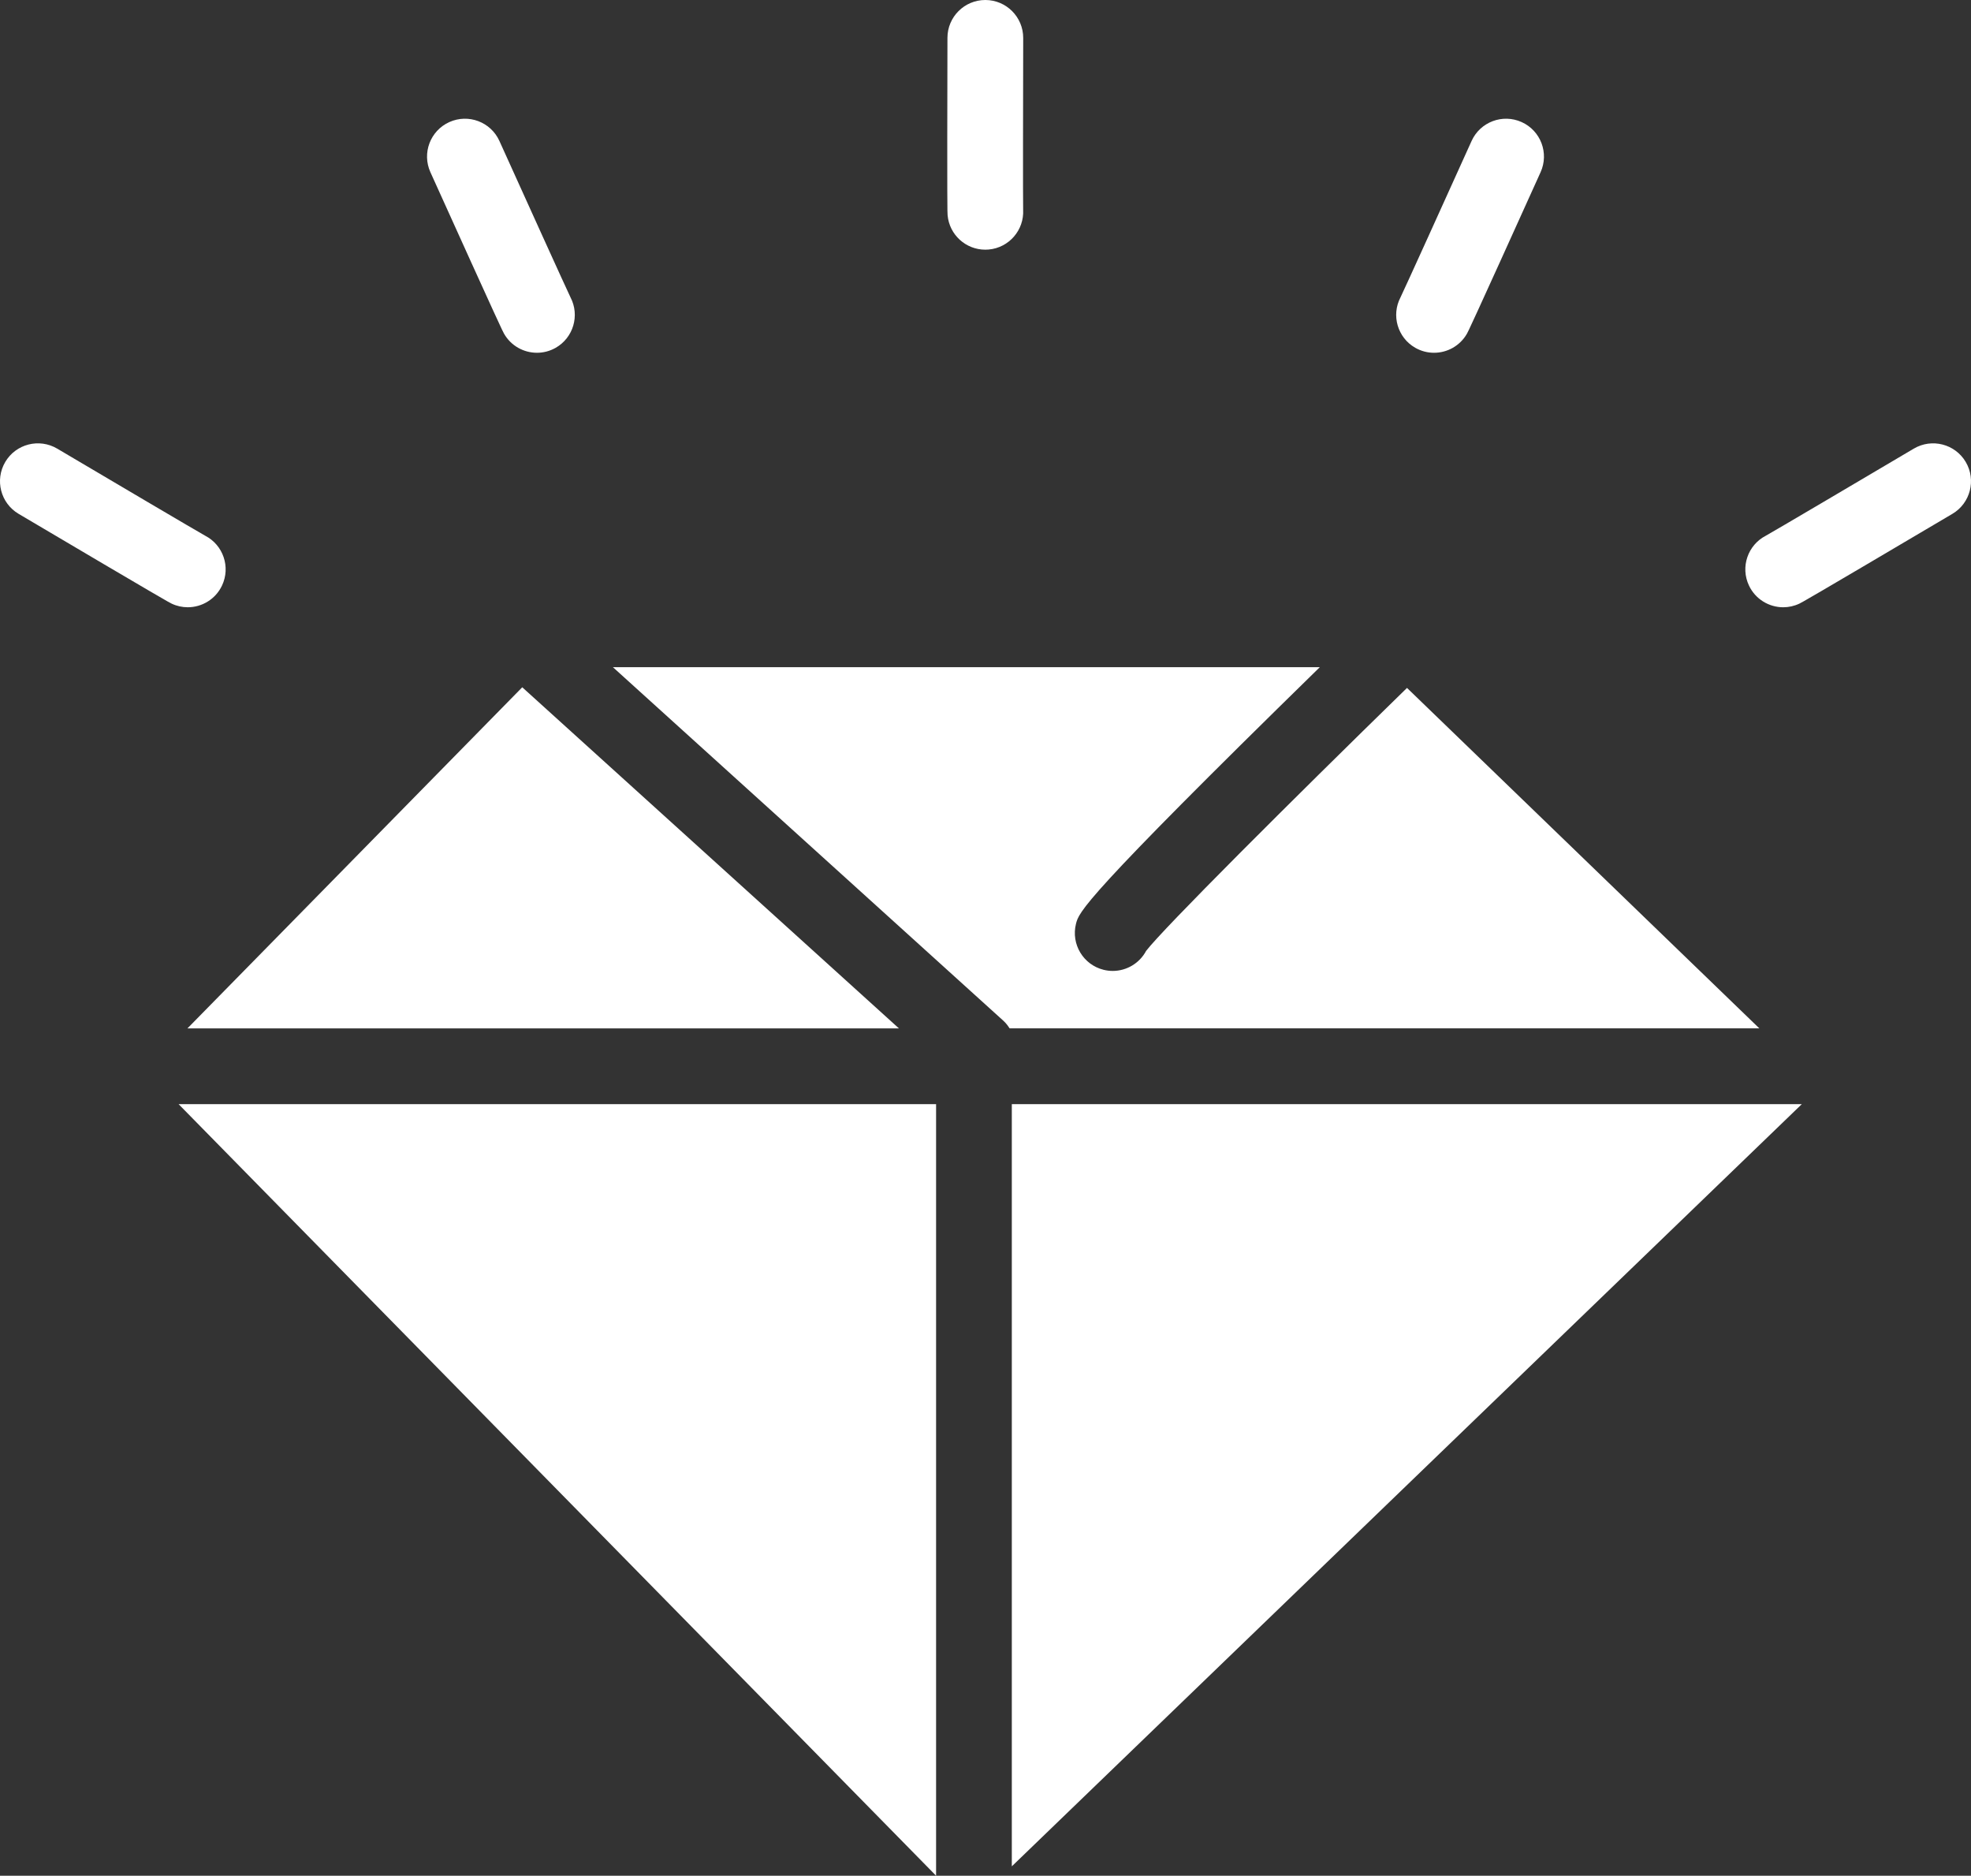
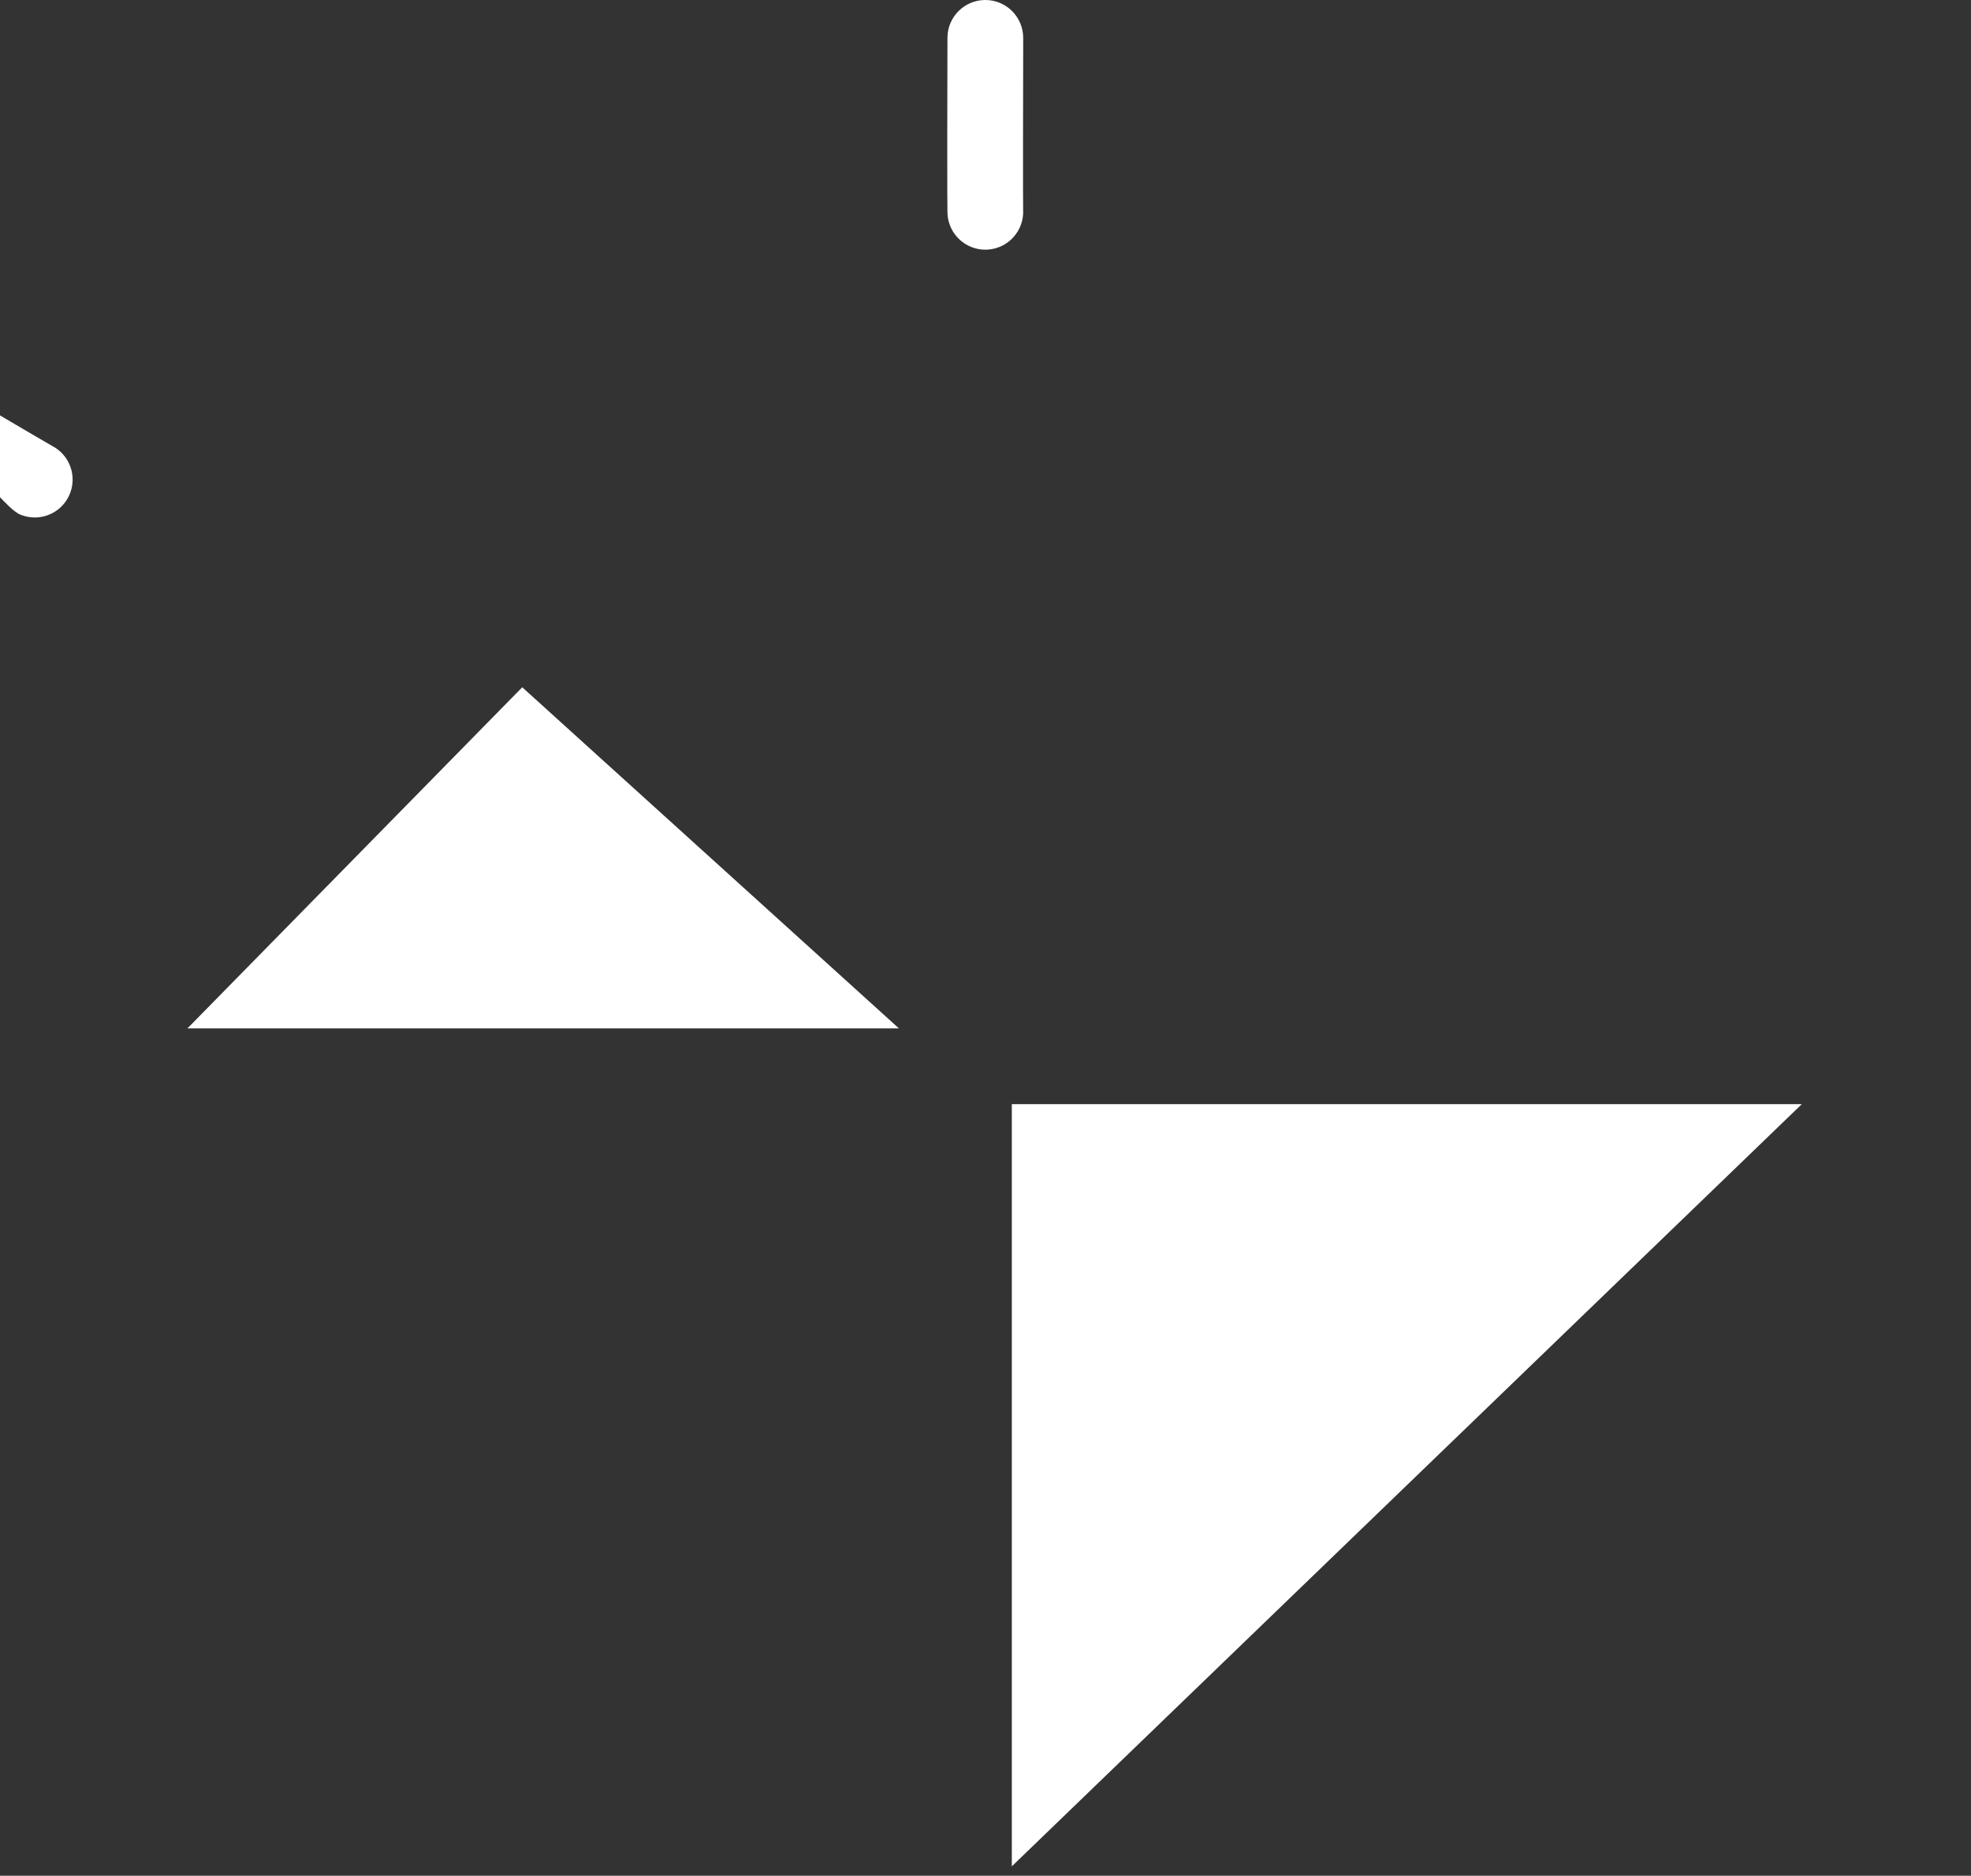
<svg xmlns="http://www.w3.org/2000/svg" version="1.1" id="編集モード" x="0px" y="0px" width="156.101px" height="148.523px" viewBox="0 0 156.101 148.523" style="enable-background:new 0 0 156.101 148.523;" xml:space="preserve">
  <rect x="0" y="0" width="156.101" height="148.523" fill="#333333" stroke="none" />
  <style type="text/css">
	.st0{fill:#FFFFFF;}
</style>
  <path class="st0" d="M78.043,0c-0.002,0-0.005,0-0.007,0c-1.653,0-2.996,1.338-2.999,2.992c-0.033,13.542-0.004,13.87,0.012,14.046  c0.139,1.559,1.448,2.732,2.984,2.732c0.089,0,0.18-0.004,0.271-0.012c1.613-0.144,2.814-1.542,2.728-3.146  c-0.019-0.766-0.007-8.723,0.005-13.606C81.039,1.35,79.7,0.004,78.043,0z" />
-   <path class="st0" d="M1.473,40.687c11.66,6.893,11.959,7.034,12.119,7.109c0.414,0.196,0.848,0.288,1.277,0.288  c1.125,0,2.203-0.636,2.715-1.721c0.691-1.465,0.094-3.206-1.333-3.943c-0.675-0.375-7.523-4.415-11.725-6.899  c-1.425-0.839-3.265-0.37-4.109,1.056C-0.425,38.004,0.047,39.844,1.473,40.687z" />
-   <path class="st0" d="M35.586,9.666c-1.51,0.683-2.18,2.459-1.499,3.968c5.579,12.342,5.741,12.628,5.829,12.781  c0.552,0.972,1.566,1.518,2.61,1.518c0.503,0,1.011-0.125,1.479-0.391c1.408-0.799,1.923-2.568,1.18-3.993  c-0.335-0.689-3.619-7.935-5.631-12.385C38.873,9.654,37.097,8.986,35.586,9.666z" />
-   <path class="st0" d="M155.683,36.578c-0.845-1.427-2.685-1.896-4.109-1.056c-4.2,2.484-11.05,6.524-11.725,6.899  c-1.427,0.737-2.025,2.478-1.333,3.943c0.512,1.085,1.59,1.721,2.715,1.721c0.429,0,0.863-0.093,1.277-0.288  c0.161-0.075,0.459-0.217,12.119-7.109C156.054,39.844,156.526,38.004,155.683,36.578z" />
-   <path class="st0" d="M112.088,27.539c0.47,0.268,0.981,0.395,1.486,0.395c1.04,0,2.053-0.542,2.607-1.511  c0.088-0.155,0.253-0.443,5.832-12.788c0.682-1.509,0.012-3.286-1.499-3.968c-1.511-0.681-3.286-0.012-3.968,1.499  c-2.008,4.444-5.289,11.684-5.629,12.382C110.174,24.969,110.682,26.735,112.088,27.539z" />
+   <path class="st0" d="M1.473,40.687c0.414,0.196,0.848,0.288,1.277,0.288  c1.125,0,2.203-0.636,2.715-1.721c0.691-1.465,0.094-3.206-1.333-3.943c-0.675-0.375-7.523-4.415-11.725-6.899  c-1.425-0.839-3.265-0.37-4.109,1.056C-0.425,38.004,0.047,39.844,1.473,40.687z" />
  <polygon class="st0" points="80.135,147.78 80.135,109.671 80.135,107.478 80.135,87.427 142.703,87.427 " />
-   <path class="st0" d="M104.527,52.829C85.698,71.242,85.451,72.215,85.216,73.152c-0.401,1.607,0.575,3.236,2.183,3.638  c0.245,0.061,0.489,0.09,0.73,0.09c1.104,0,2.125-0.614,2.644-1.589c1.368-1.775,11.296-11.684,20.66-20.82l27.904,26.957H79.96  c-0.14-0.218-0.299-0.426-0.5-0.608L48.542,52.829H104.527z" />
  <polygon class="st0" points="41.362,54.42 71.193,81.429 14.846,81.429 " />
-   <polygon class="st0" points="74.137,87.427 74.137,107.478 74.137,109.671 74.137,148.523 14.143,87.427 " />
</svg>